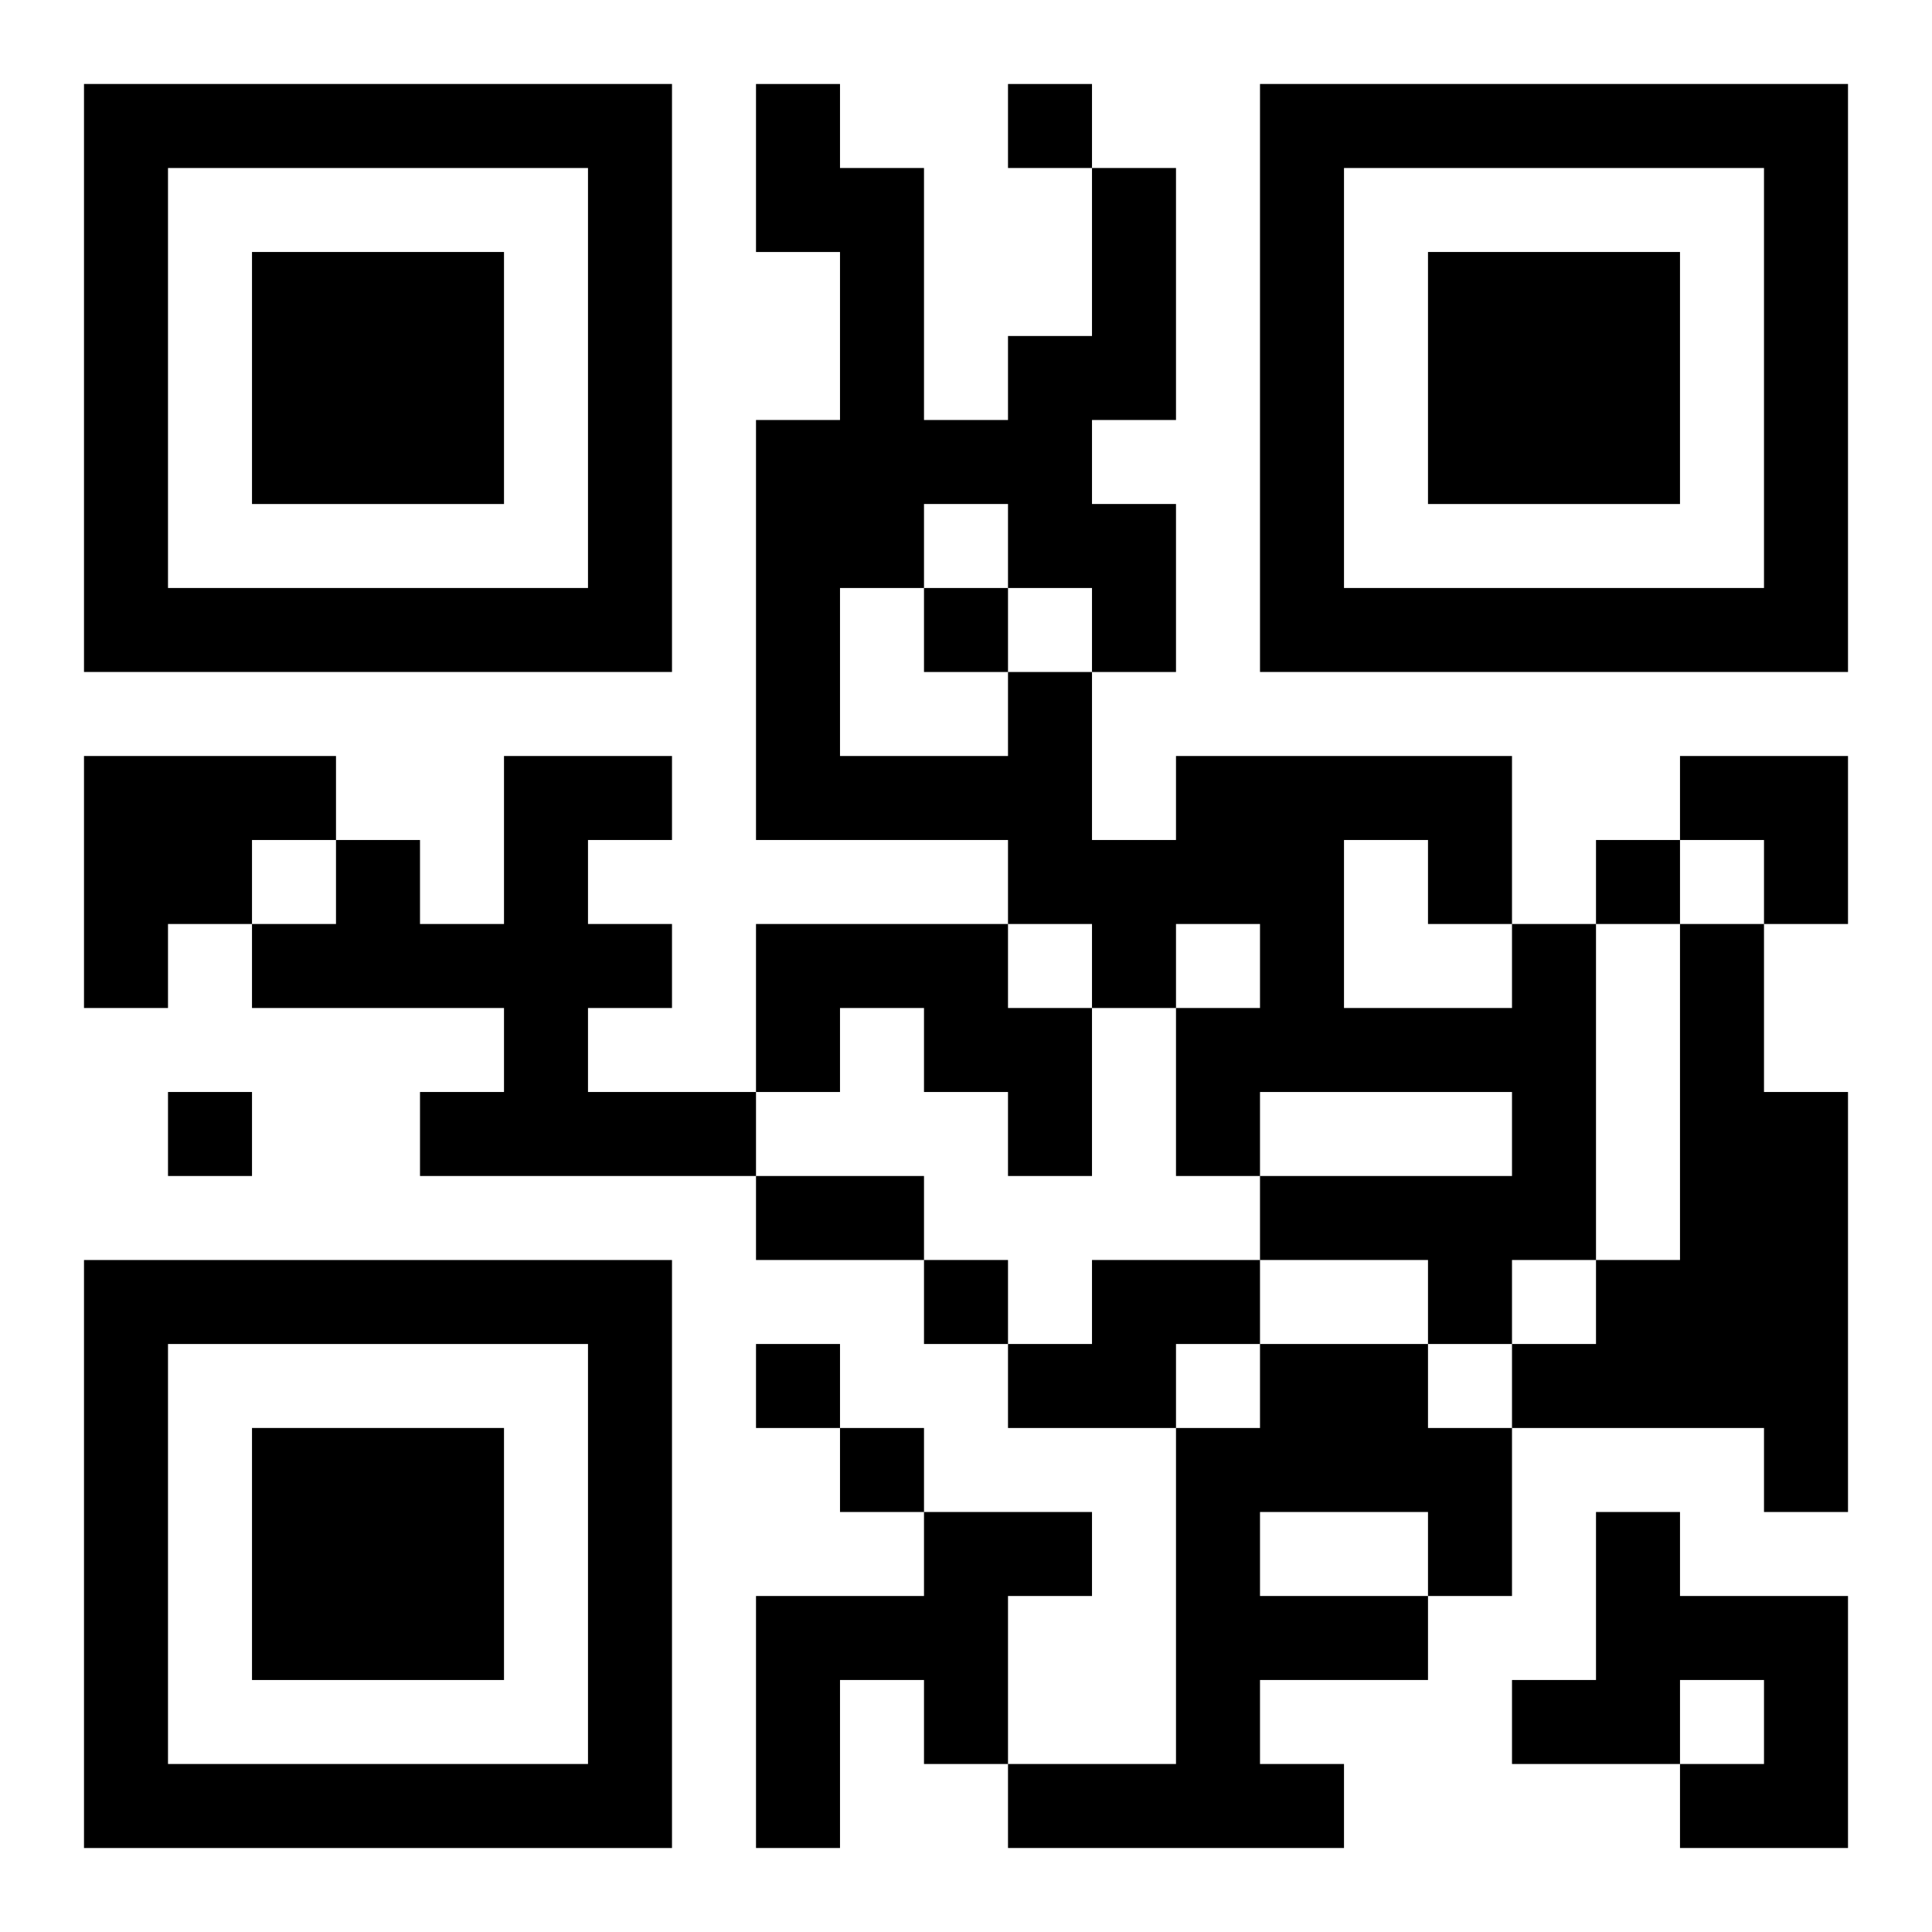
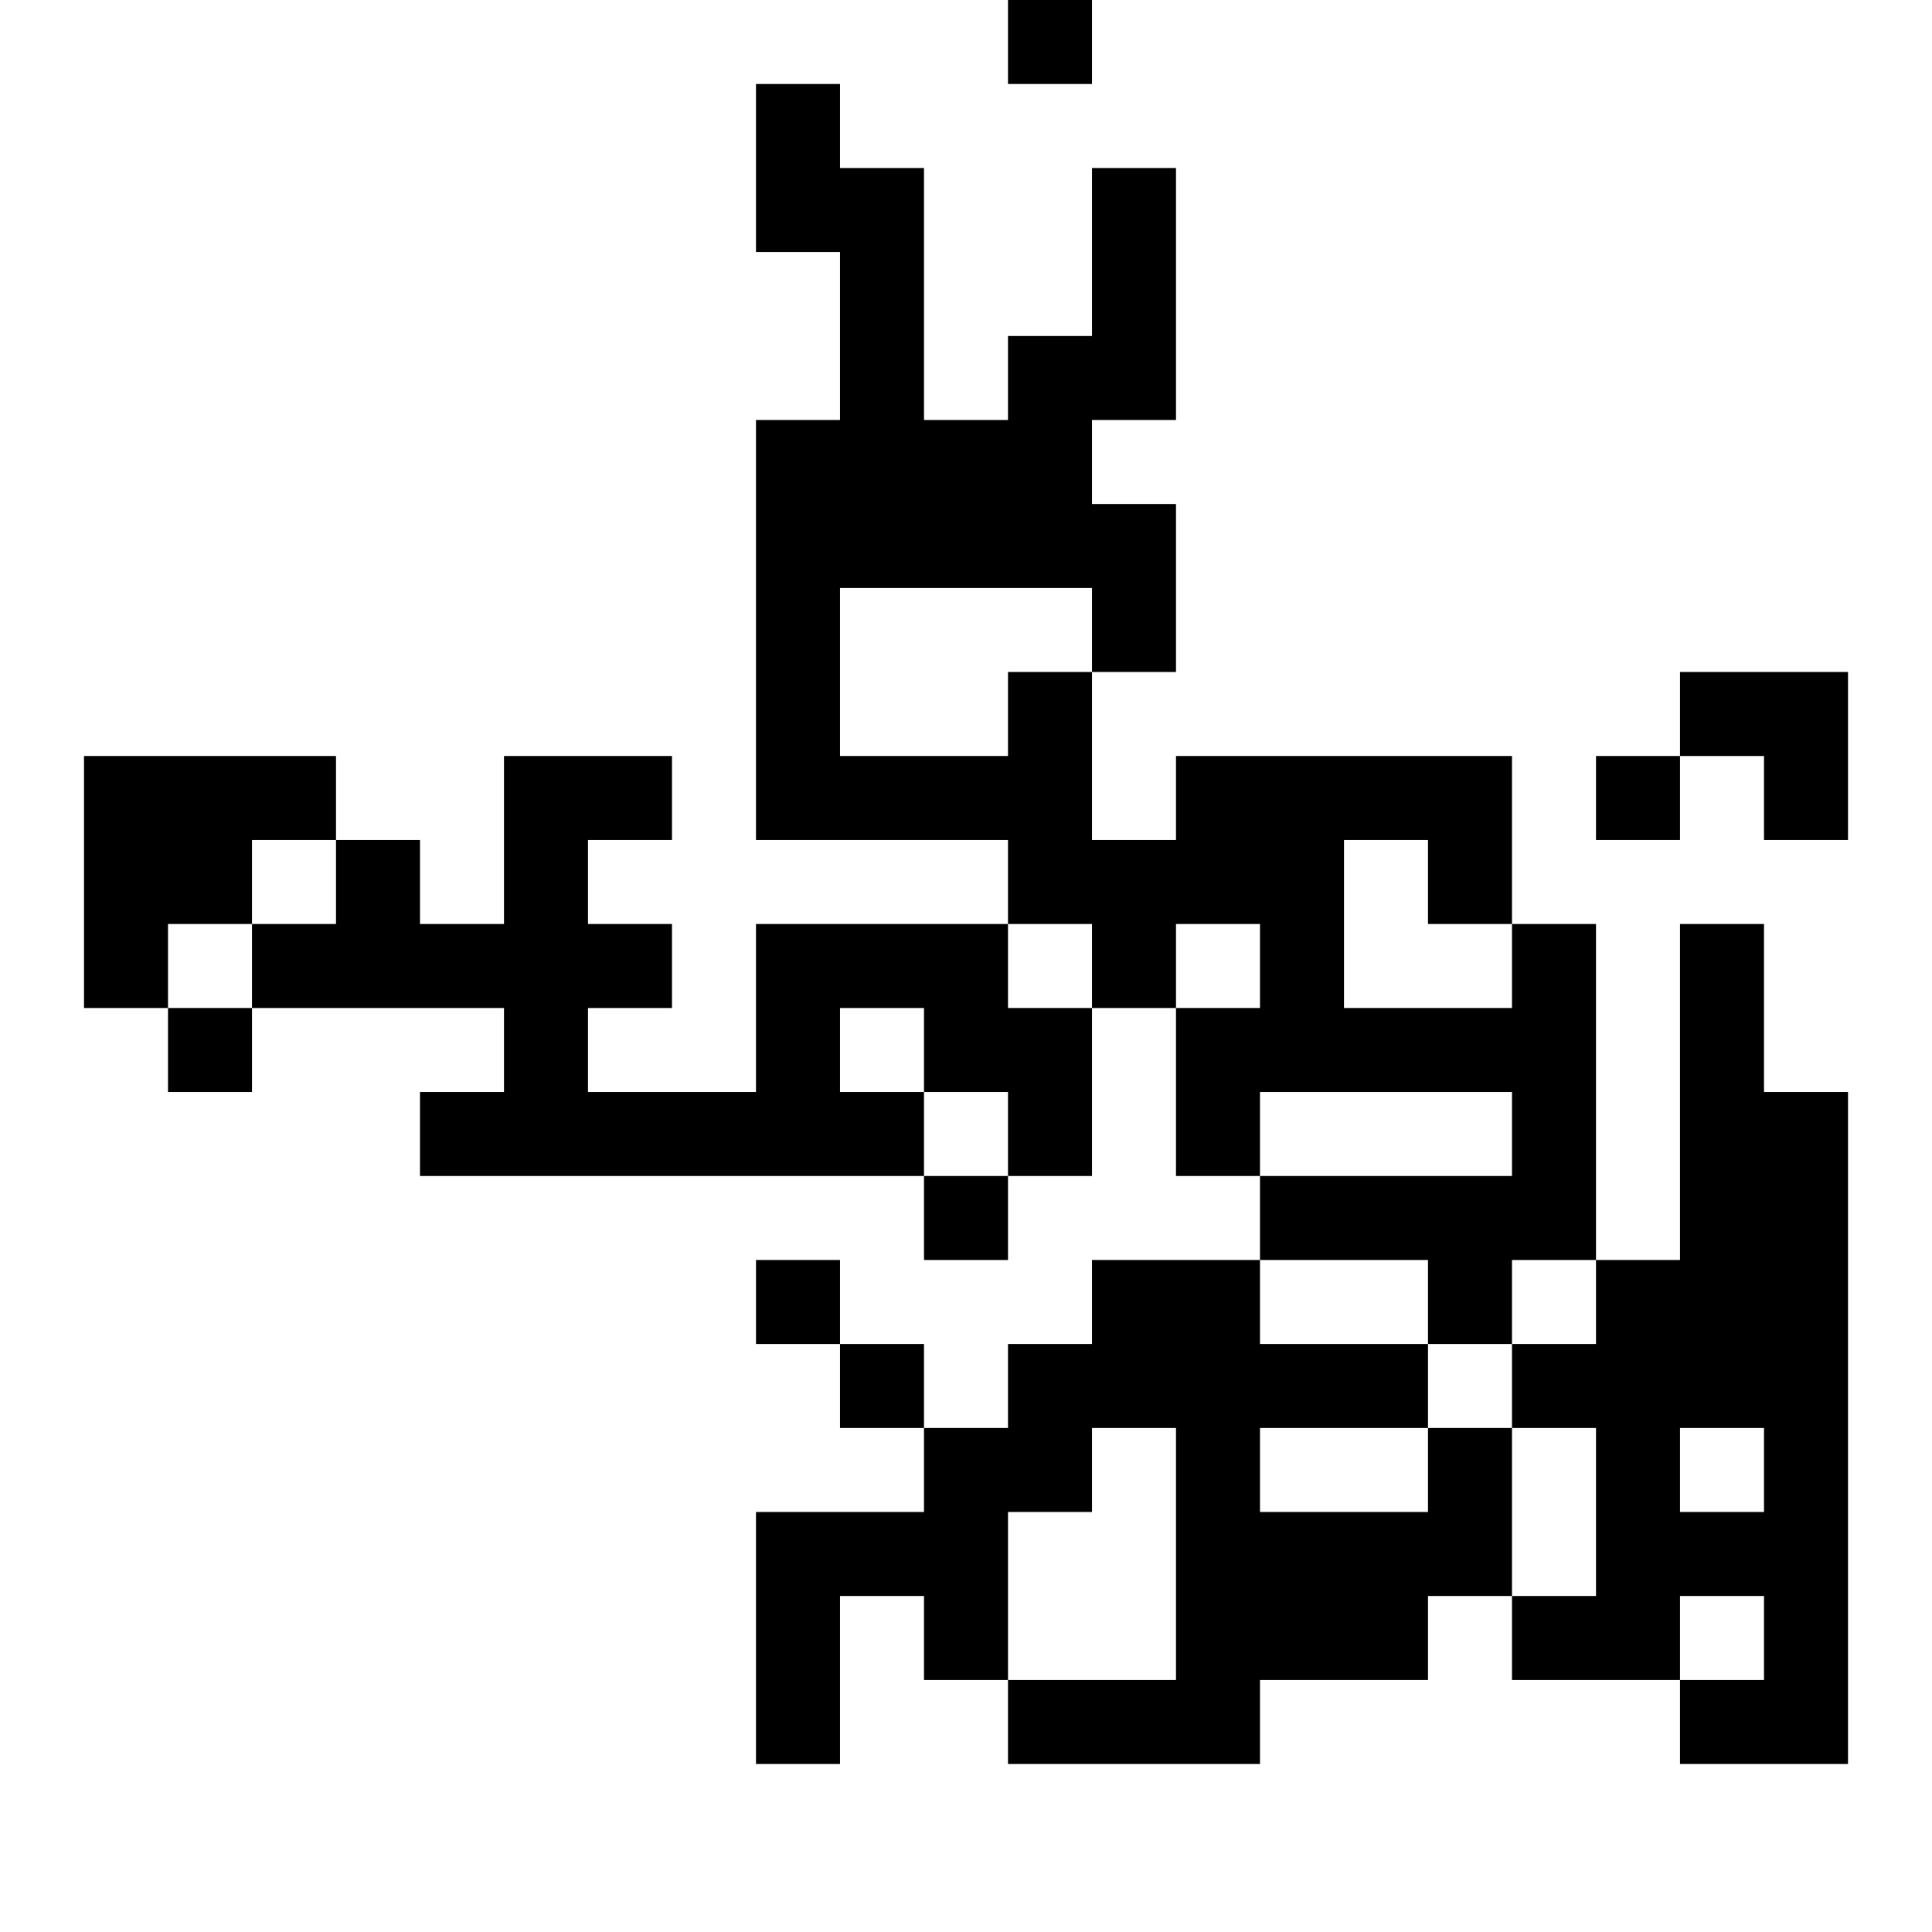
<svg xmlns="http://www.w3.org/2000/svg" xmlns:xlink="http://www.w3.org/1999/xlink" width="250" height="250" baseProfile="full" version="1.1" viewBox="-1 -1 23 23">
  <symbol id="a">
-     <path d="m0 7v7h7v-7h-7zm1 1h5v5h-5v-5zm1 1v3h3v-3h-3z" />
-   </symbol>
+     </symbol>
  <use y="-7" xlink:href="#a" />
  <use y="7" xlink:href="#a" />
  <use x="14" y="-7" xlink:href="#a" />
-   <path d="m0 8h3v1h-1v1h-1v1h-1v-3m5 0h2v1h-1v1h1v1h-1v1h2v1h-4v-1h1v-1h-3v-1h1v-1h1v1h1v-2m3 2h3v1h1v2h-1v-1h-1v-1h-1v1h-1v-2m9 0h1v4h-1v1h-1v-1h-2v-1h3v-1h-3v1h-1v-2h1v-1h-1v1h-1v-1h-1v-1h-3v-5h1v-2h-1v-2h1v1h1v3h1v-1h1v-2h1v3h-1v1h1v2h-1v2h1v-1h4v2m-2-1v2h2v-1h-1v-1h-1m-5-4v1h-1v2h2v-1h1v-1h-1v-1h-1m9 5h1v2h1v5h-1v-1h-3v-1h1v-1h1v-4m-7 4h2v1h-1v1h-2v-1h1v-1m2 1h2v1h1v2h-1v1h-2v1h1v1h-4v-1h2v-4h1v-1m0 2v1h2v-1h-2m-4 0h2v1h-1v2h-1v-1h-1v2h-1v-3h2v-1m8 0h1v1h2v3h-2v-1h1v-1h-1v1h-2v-1h1v-2m-7-17v1h1v-1h-1m-1 6v1h1v-1h-1m8 3v1h1v-1h-1m-17 3v1h1v-1h-1m9 2v1h1v-1h-1m-2 1v1h1v-1h-1m1 1v1h1v-1h-1m-1-3h2v1h-2v-1m11-5h2v2h-1v-1h-1z" />
+   <path d="m0 8h3v1h-1v1h-1v1h-1v-3m5 0h2v1h-1v1h1v1h-1v1h2v1h-4v-1h1v-1h-3v-1h1v-1h1v1h1v-2m3 2h3v1h1v2h-1v-1h-1v-1h-1v1h-1v-2m9 0h1v4h-1v1h-1v-1h-2v-1h3v-1h-3v1h-1v-2h1v-1h-1v1h-1v-1h-1v-1h-3v-5h1v-2h-1v-2h1v1h1v3h1v-1h1v-2h1v3h-1v1h1v2h-1v2h1v-1h4v2m-2-1v2h2v-1h-1v-1h-1m-5-4v1h-1v2h2v-1h1v-1h-1v-1h-1m9 5h1v2h1v5h-1v-1h-3v-1h1v-1h1v-4m-7 4h2v1h-1v1h-2v-1h1v-1m2 1h2v1h1v2h-1v1h-2v1h1h-4v-1h2v-4h1v-1m0 2v1h2v-1h-2m-4 0h2v1h-1v2h-1v-1h-1v2h-1v-3h2v-1m8 0h1v1h2v3h-2v-1h1v-1h-1v1h-2v-1h1v-2m-7-17v1h1v-1h-1m-1 6v1h1v-1h-1m8 3v1h1v-1h-1m-17 3v1h1v-1h-1m9 2v1h1v-1h-1m-2 1v1h1v-1h-1m1 1v1h1v-1h-1m-1-3h2v1h-2v-1m11-5h2v2h-1v-1h-1z" />
</svg>